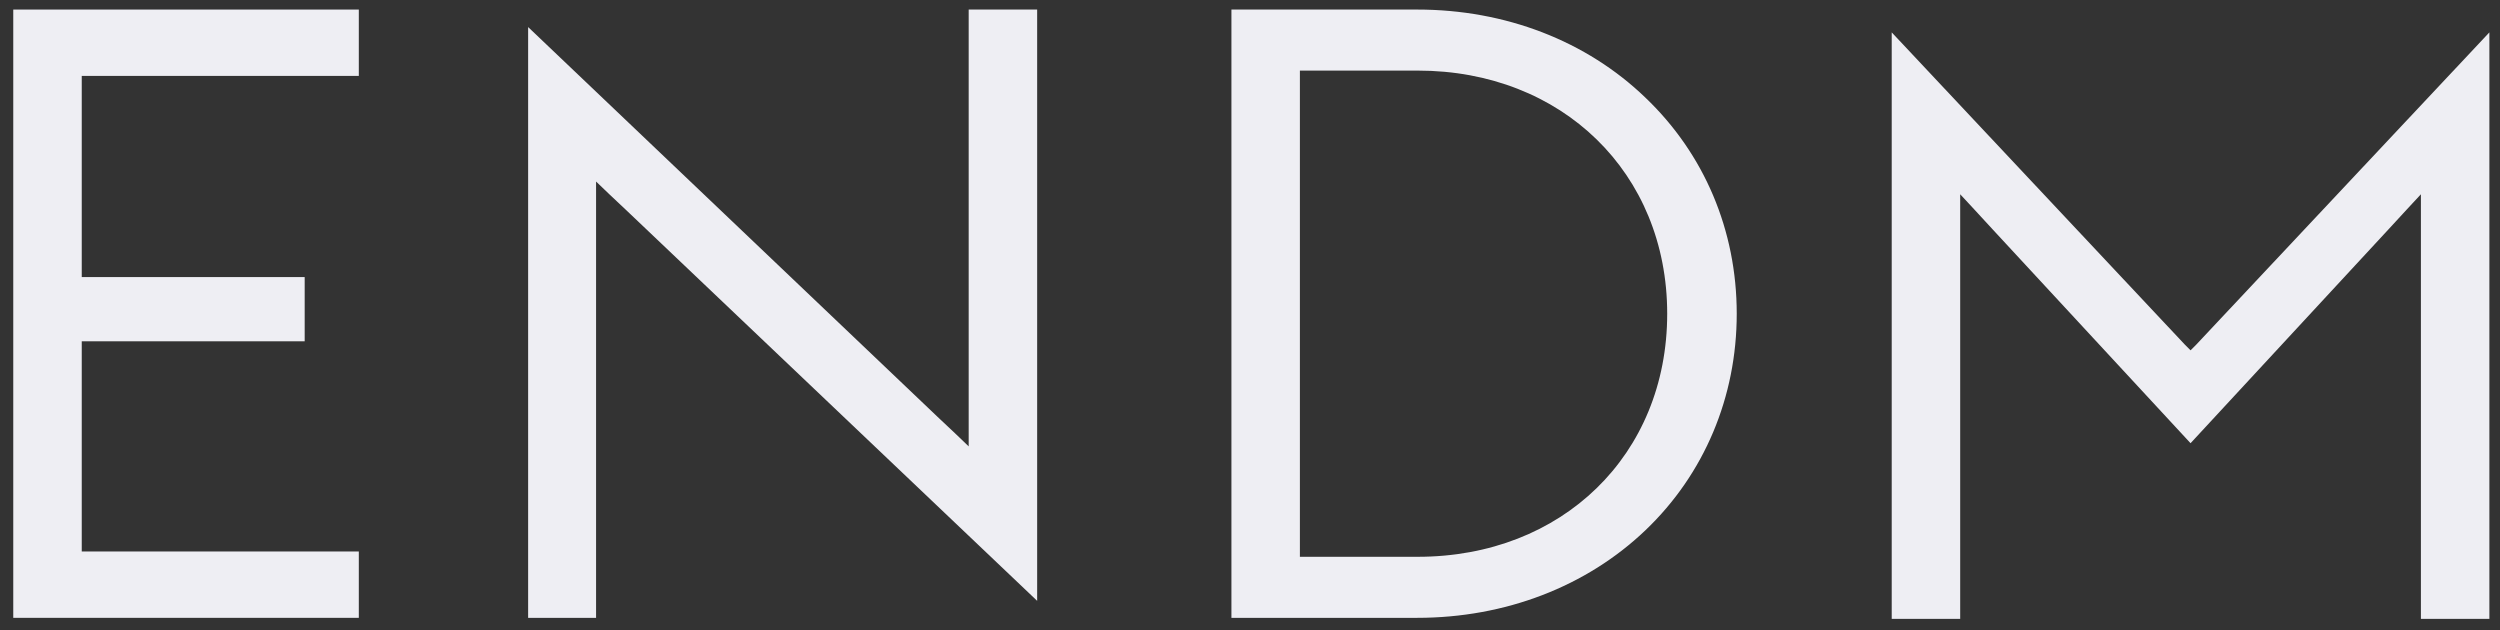
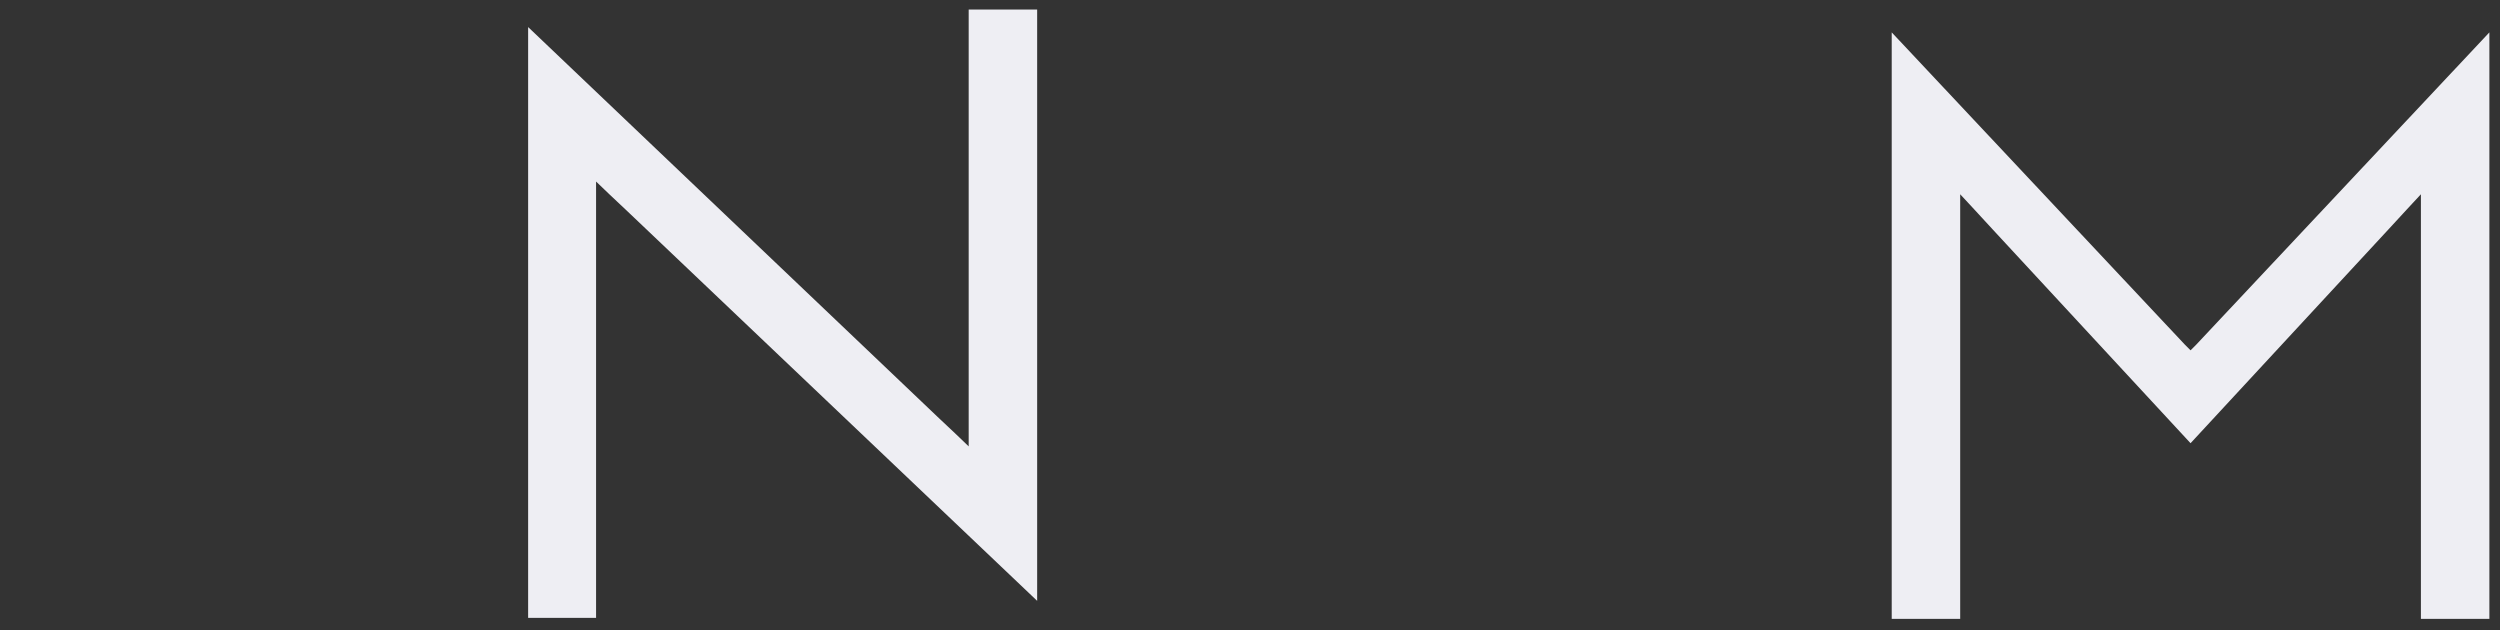
<svg xmlns="http://www.w3.org/2000/svg" id="Calque_1" x="0px" y="0px" width="471px" height="118.7px" viewBox="0 0 471 118.7" xml:space="preserve">
  <rect x="0" y="0" width="471" height="118.7" fill="#333333" stroke="none" />
  <g>
-     <path fill="#EEEEF3" d="M310,18.4C298.9,7.7,283.6,1.8,267,1.8h-35v114.6h35c16.6,0,31.9-5.9,43-16.5  c11.1-10.6,17.2-25.1,17.2-40.8C327.2,43.4,321.1,29,310,18.4z M267.1,104.9h-18.7h-2h-1.5v-1.5v-2V16.8v-2v-1.5h1.5h2h18.7  c27.2,0,47,19.3,47,45.8C314.1,85.7,294.3,104.9,267.1,104.9z" />
    <polygon fill="#EEEEF3" points="118.2,39.8 195.4,113.2 195.4,1.8 182.5,1.8 182.5,75.9 182.5,80.6 182.5,84.1 180,81.7   176.6,78.5 99.5,5.1 99.5,116.4 112.3,116.4 112.3,42.3 112.3,37.7 112.3,34.2 114.8,36.6  " />
-     <polygon fill="#EEEEF3" points="2.5,116.4 67.6,116.4 67.6,103.9 18.9,103.9 16.9,103.9 15.4,103.9 15.4,102.4 15.4,100.4   15.4,67.8 15.4,65.8 15.4,64.3 16.9,64.3 18.9,64.3 57.4,64.3 57.4,52.2 18.9,52.2 16.9,52.2 15.4,52.2 15.4,50.7 15.4,48.7   15.4,17.8 15.4,15.8 15.4,14.3 16.9,14.3 18.9,14.3 67.6,14.3 67.6,1.8 2.5,1.8  " />
    <polygon fill="#EEEEF3" points="413.8,64.9 412.7,66 411.6,64.9 410.1,63.3 356.4,6.1 356.4,116.6 369.3,116.6 369.3,45.5   369.3,40.4 369.3,36.6 371.9,39.4 375.4,43.2 412.7,83.5 450,43.2 453.5,39.4 456.1,36.6 456.1,40.4 456.1,45.5 456.1,116.6   469,116.6 469,6.1 415.3,63.3  " />
  </g>
</svg>